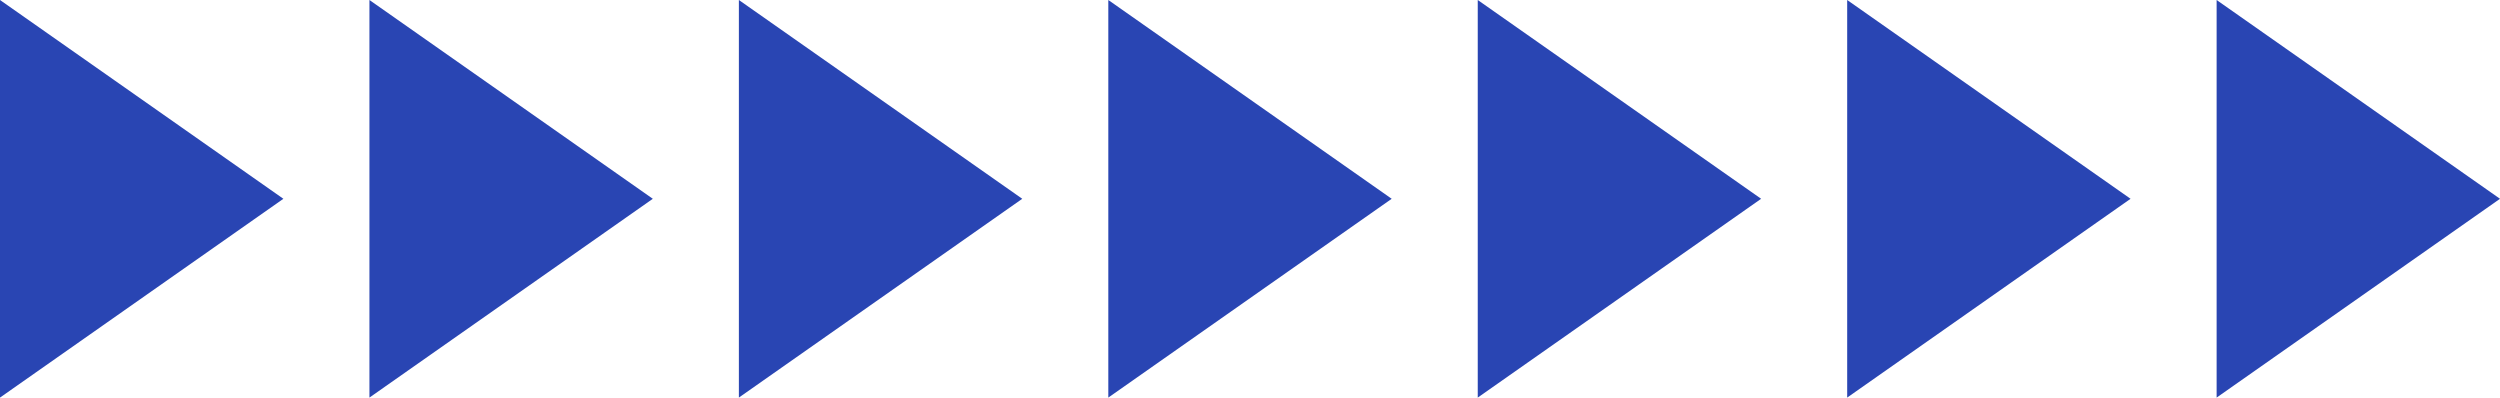
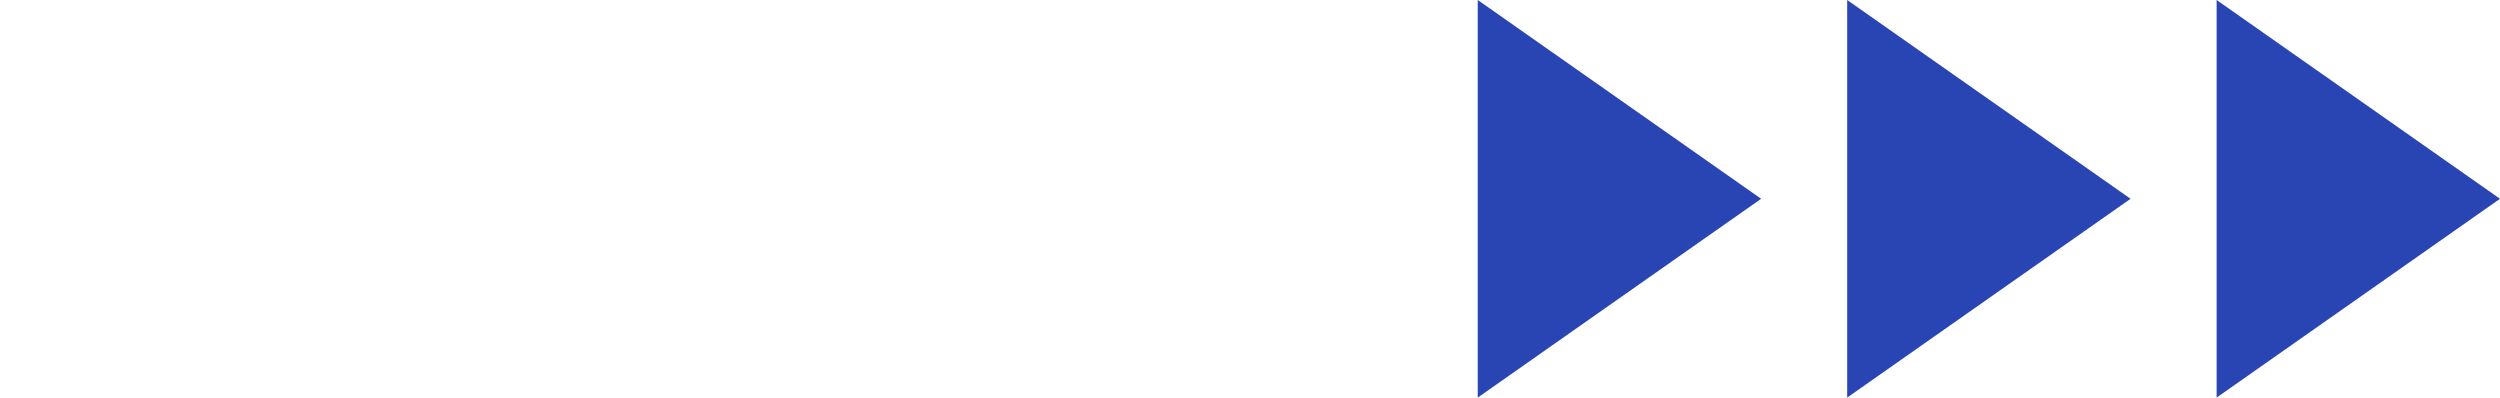
<svg xmlns="http://www.w3.org/2000/svg" viewBox="0 0 465.719 74.065" width="100%" style="vertical-align: middle; max-width: 100%; width: 100%;">
  <g>
    <g>
      <polygon points="412.929 0 465.719 37.032 412.929 74.065 412.929 0" fill="rgb(41,69,179)">
     </polygon>
      <polygon points="344.107 0 396.897 37.032 344.107 74.065 344.107 0" fill="rgb(41,69,179)">
     </polygon>
      <polygon points="275.286 0 328.076 37.032 275.286 74.065 275.286 0" fill="rgb(41,69,179)">
     </polygon>
-       <polygon points="206.464 0 259.254 37.032 206.464 74.065 206.464 0" fill="rgb(41,69,179)">
-      </polygon>
-       <polygon points="137.643 0 190.433 37.032 137.643 74.065 137.643 0" fill="rgb(41,69,179)">
-      </polygon>
-       <polygon points="68.821 0 121.611 37.032 68.821 74.065 68.821 0" fill="rgb(41,69,179)">
-      </polygon>
-       <polygon points="0 0 52.79 37.032 0 74.065 0 0" fill="rgb(41,69,179)">
-      </polygon>
    </g>
  </g>
</svg>